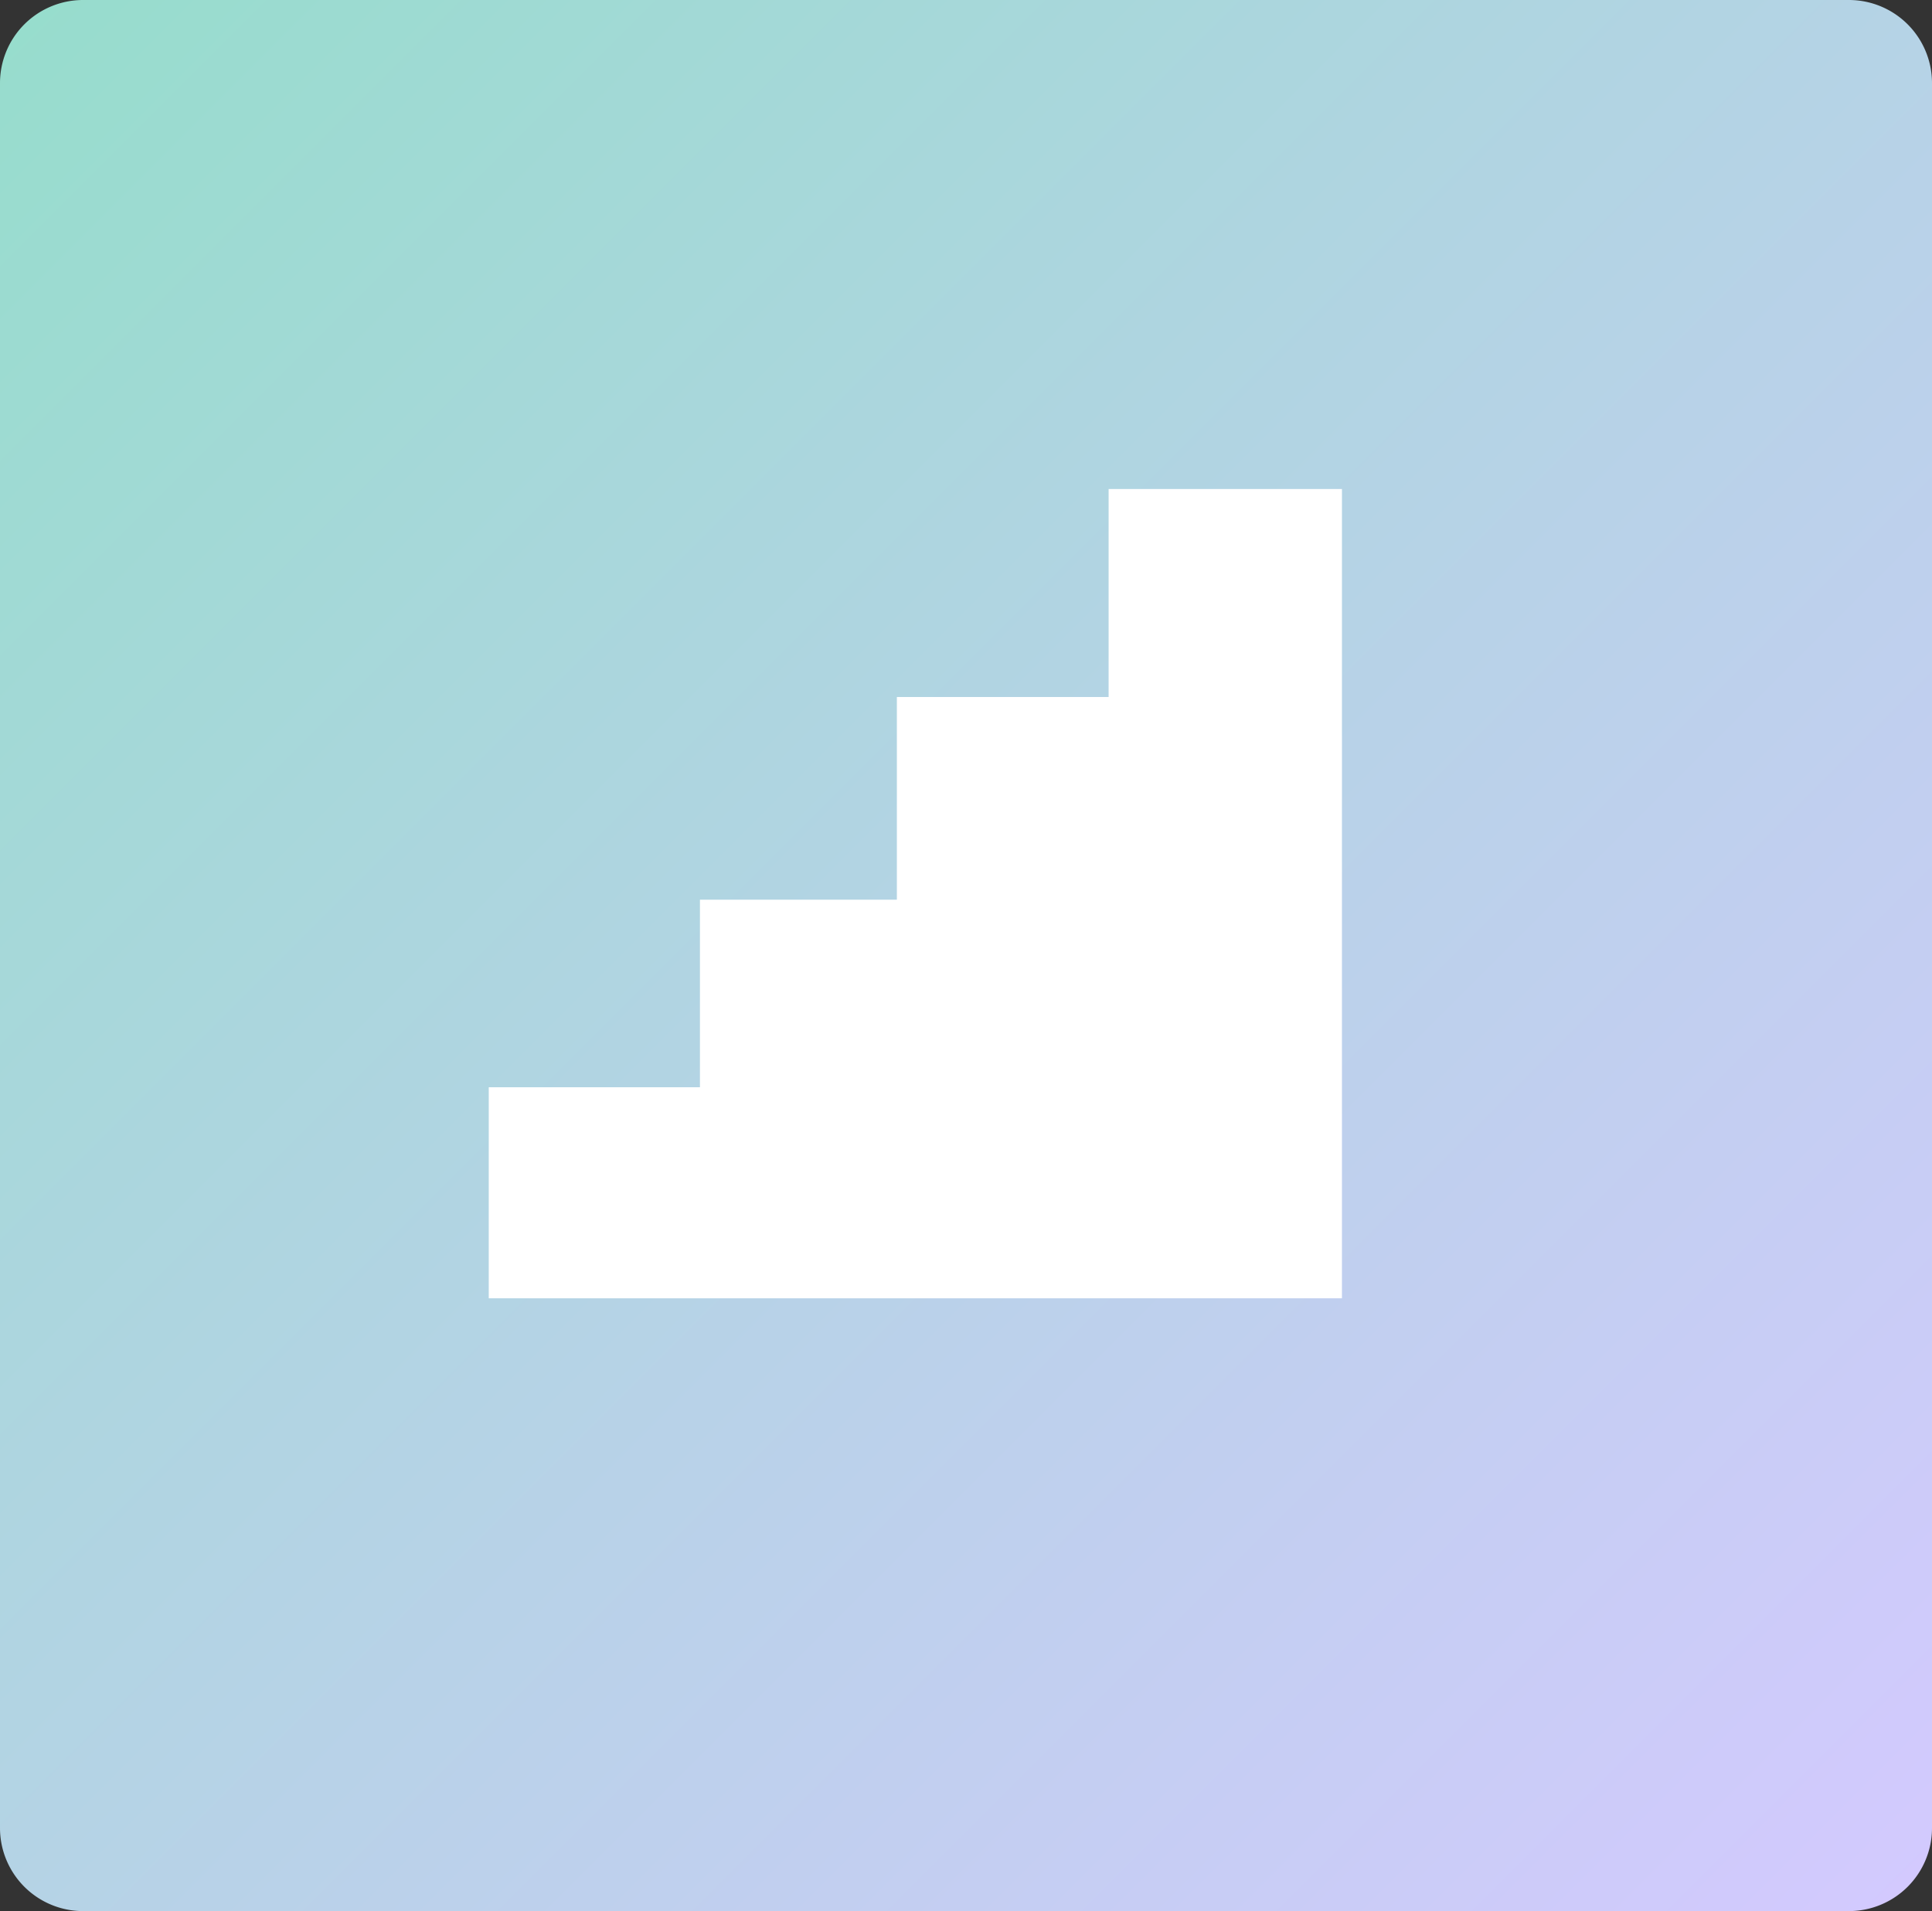
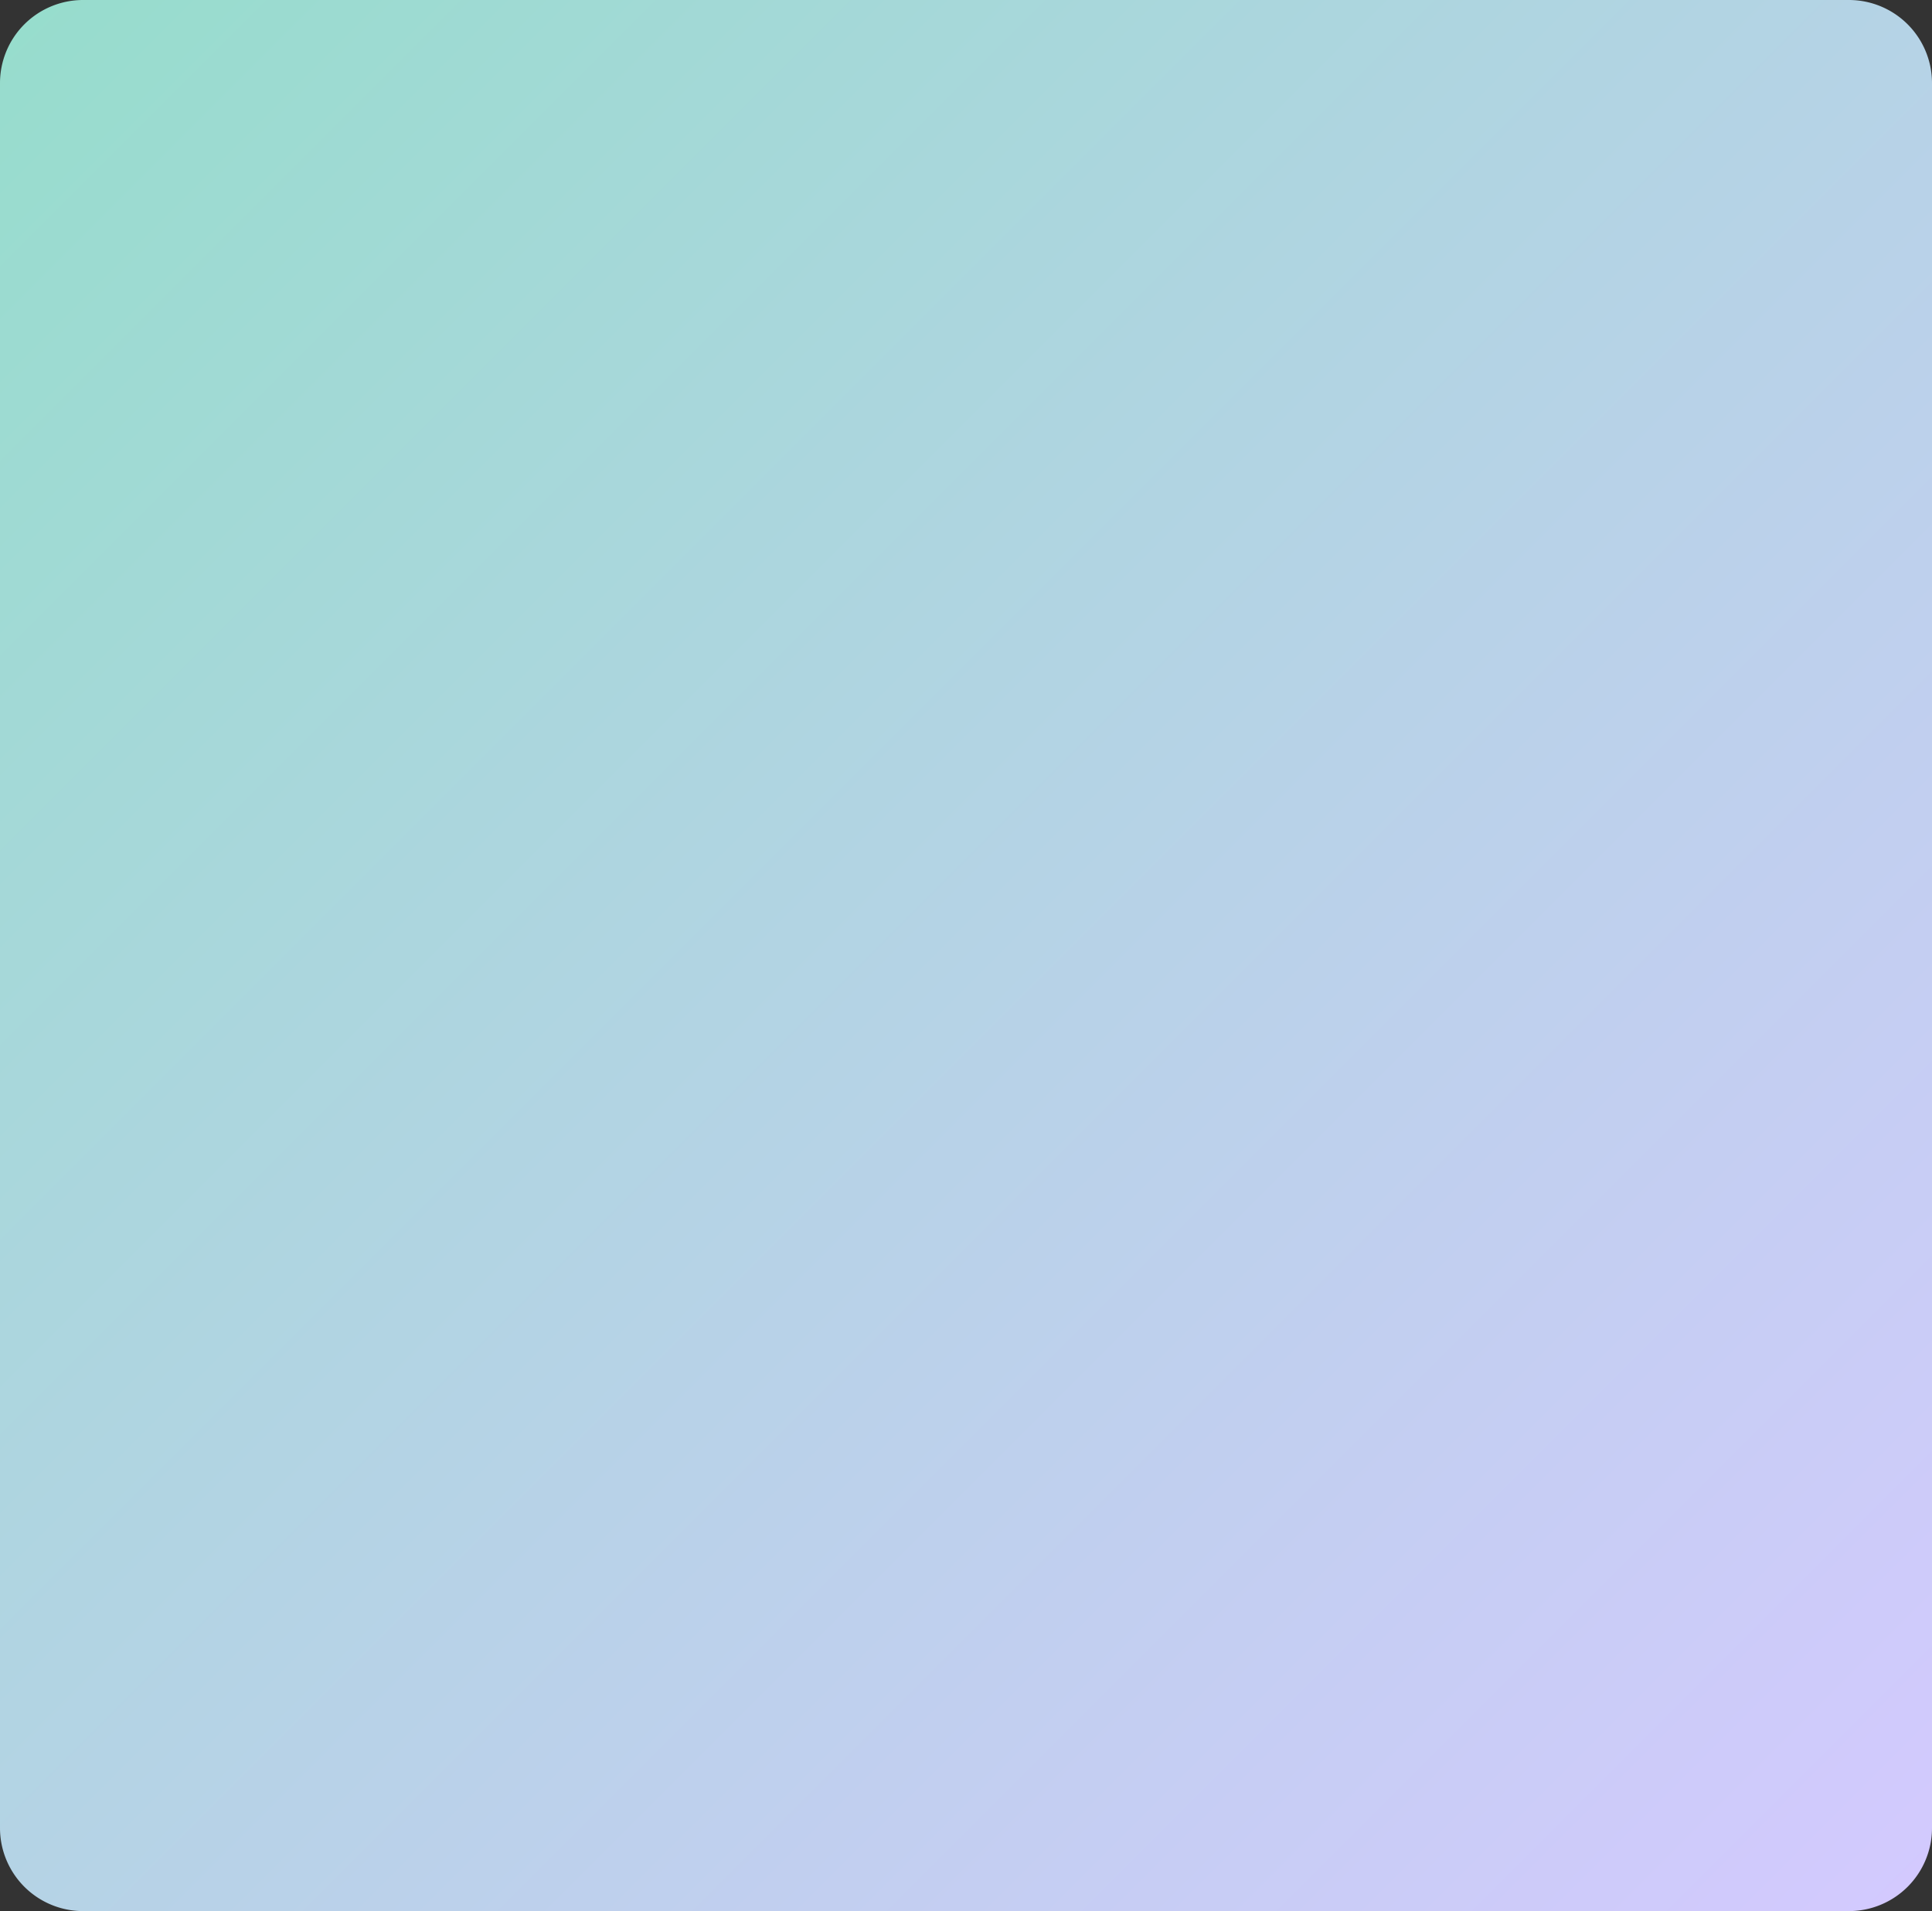
<svg xmlns="http://www.w3.org/2000/svg" width="93" height="92" viewBox="0 0 93 92">
  <rect x="0" y="0" width="93" height="92" fill="#333333" stroke="none" />
  <defs>
    <linearGradient id="linear-gradient" x1="1" y1="1" x2="0" gradientUnits="objectBoundingBox">
      <stop offset="0" stop-color="#d4c9ff" />
      <stop offset="1" stop-color="#96DDCC" />
    </linearGradient>
  </defs>
  <g id="Group_7789" data-name="Group 7789" transform="translate(-652 -1034)">
    <path id="Path_6504" data-name="Path 6504" d="M4,0H89a4,4,0,0,1,4,4V88a4,4,0,0,1-4,4H4a4,4,0,0,1-4-4V4A4,4,0,0,1,4,0Z" transform="translate(652 1034)" fill="url(#linear-gradient)" />
-     <path id="Path_13478" data-name="Path 13478" d="M671.945,634.918v-10.16h10.166v-9.029h9.479v-9.757h10.193V595.959h11.232v38.959Z" transform="translate(3.582 461.582)" fill="#fff" />
  </g>
</svg>